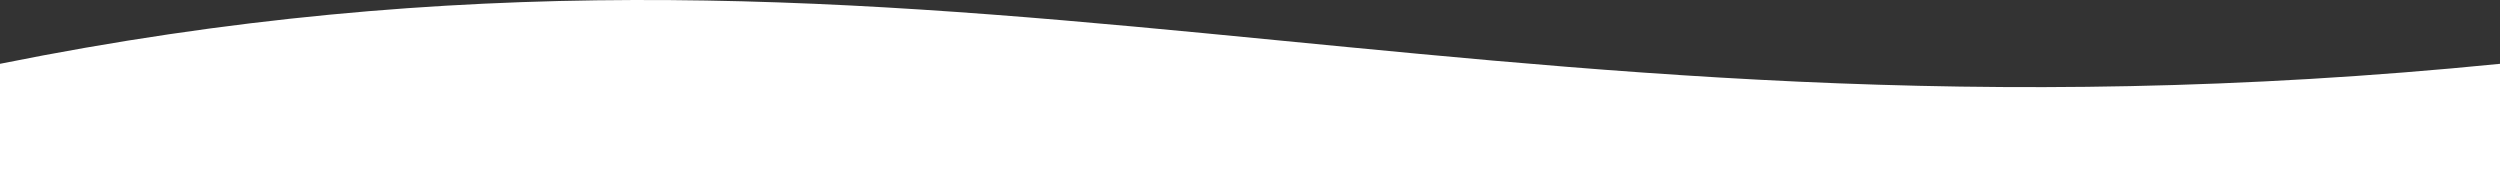
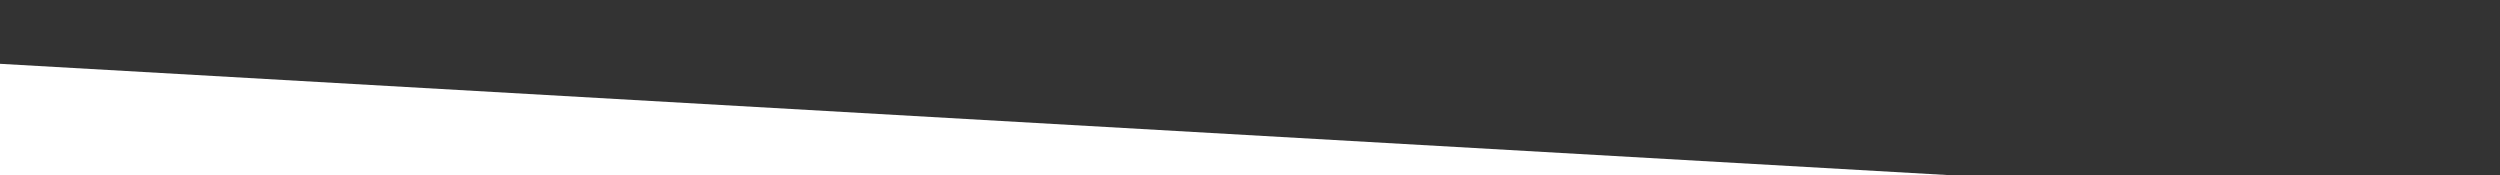
<svg xmlns="http://www.w3.org/2000/svg" width="1440" height="101" viewBox="0 0 1440 101" fill="none">
  <rect x="0" y="0" width="1440" height="101" fill="#333333" stroke="none" />
-   <path d="M0.001 36.757C531.726 -70.375 837.932 96.832 1440 36.757L1440 119H0.001C0.001 119 -0.001 36.758 0.001 36.757Z" fill="white" />
+   <path d="M0.001 36.757L1440 119H0.001C0.001 119 -0.001 36.758 0.001 36.757Z" fill="white" />
</svg>